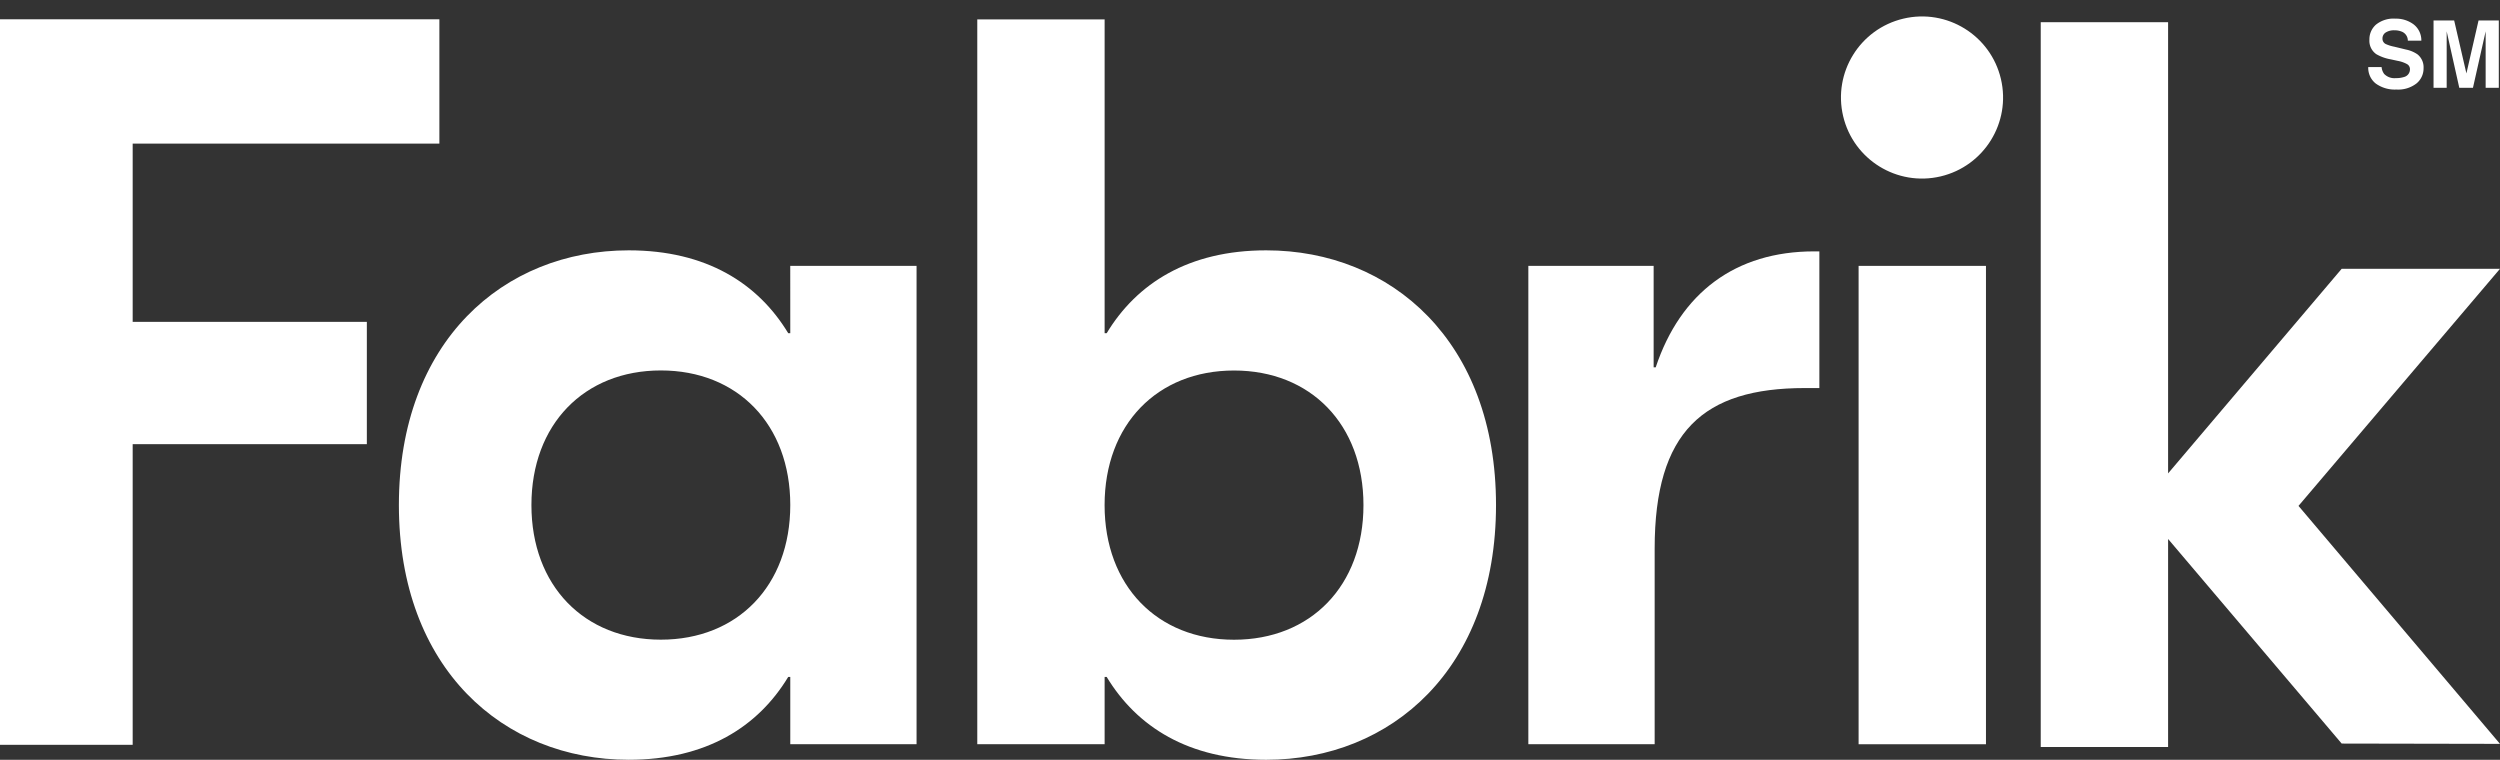
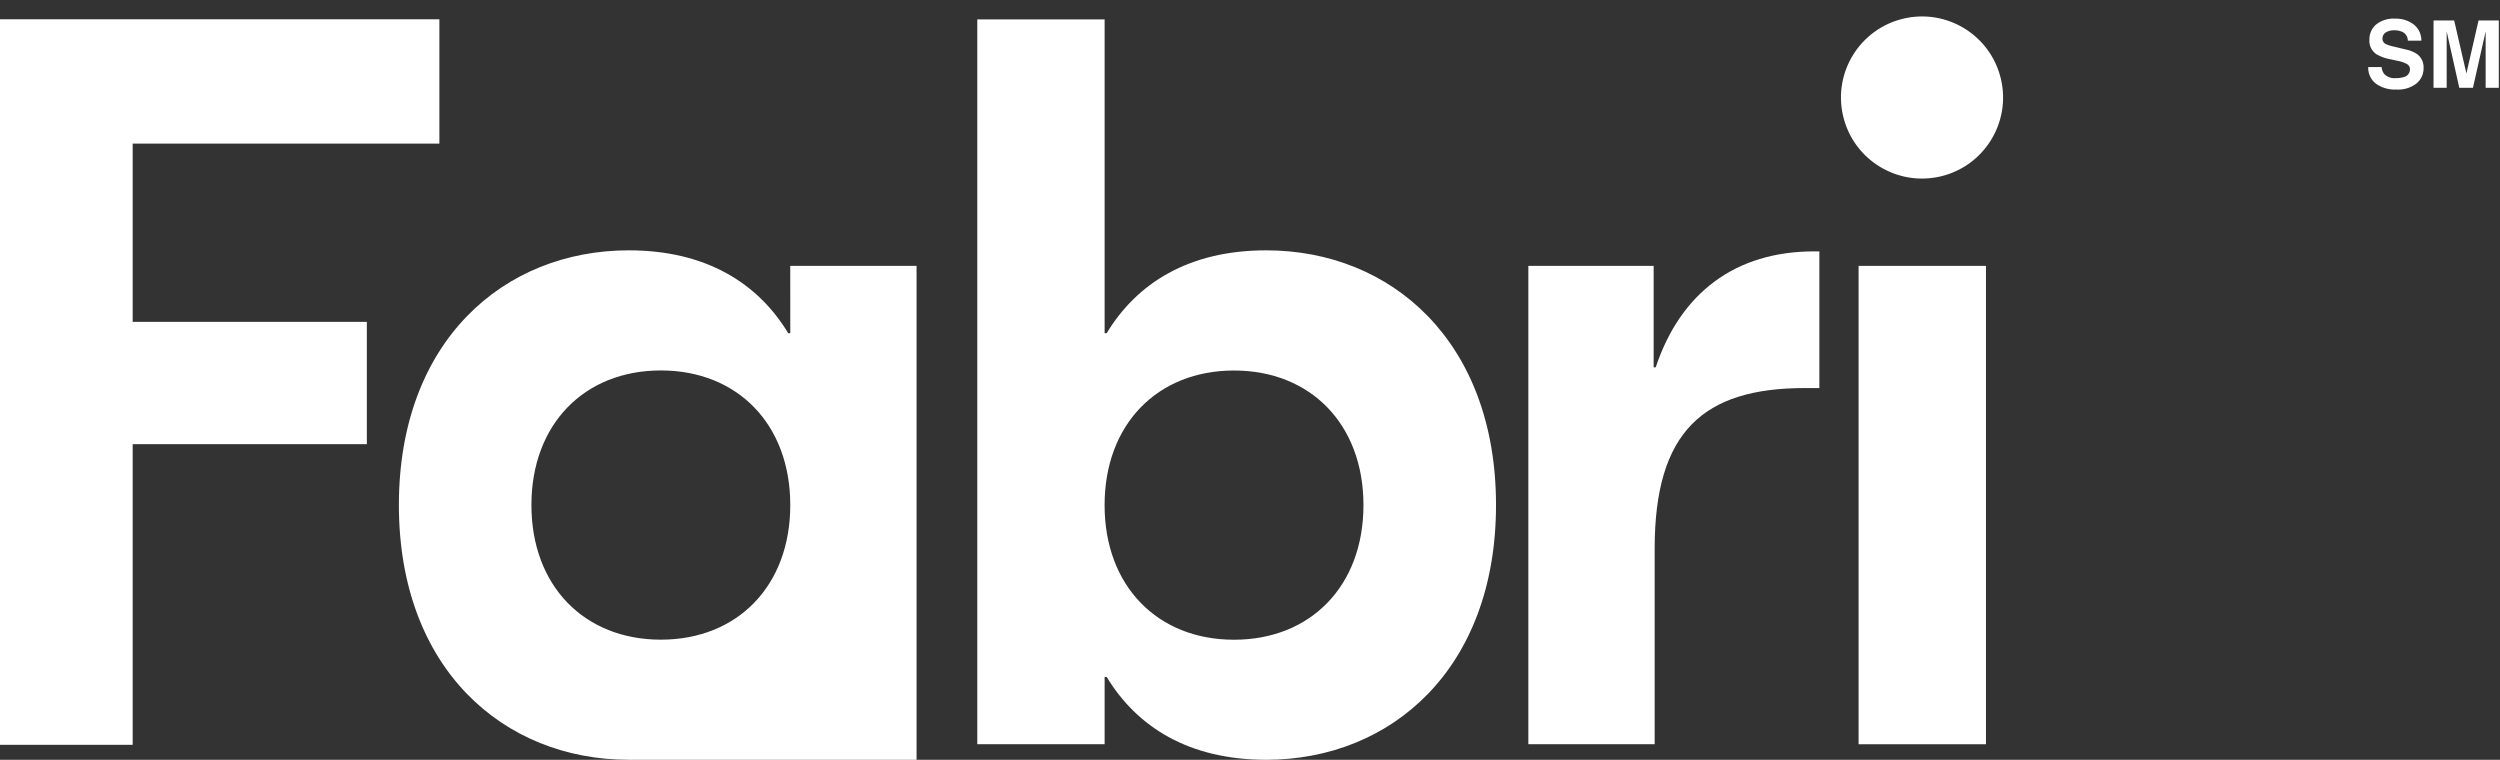
<svg xmlns="http://www.w3.org/2000/svg" width="149.786" height="45.522" viewBox="0 0 149.786 45.522">
  <rect x="0" y="0" width="149.786" height="45.522" fill="#333333" stroke="none" />
  <g transform="translate(0)">
    <ellipse cx="4.856" cy="4.856" rx="4.856" ry="4.856" transform="translate(109.315 2.232) rotate(-13.283)" fill="#FFFFFF" />
    <path d="M526.853,478.586a1.494,1.494,0,0,1-.487.066.853.853,0,0,1-.7-.251.81.81,0,0,1-.153-.411h-.8a1.194,1.194,0,0,0,.451.988,1.946,1.946,0,0,0,1.239.358,1.782,1.782,0,0,0,1.2-.364,1.158,1.158,0,0,0,.424-.916.988.988,0,0,0-.361-.825,1.861,1.861,0,0,0-.689-.29l-.695-.169a2.258,2.258,0,0,1-.525-.164.351.351,0,0,1-.191-.323.419.419,0,0,1,.193-.366.912.912,0,0,1,.517-.131,1.1,1.1,0,0,1,.492.1.58.58,0,0,1,.317.519h.809a1.2,1.2,0,0,0-.473-.982,1.764,1.764,0,0,0-1.085-.336,1.674,1.674,0,0,0-1.159.358,1.166,1.166,0,0,0-.394.9.977.977,0,0,0,.41.869,2.628,2.628,0,0,0,.87.312l.427.093a1.823,1.823,0,0,1,.547.192.343.343,0,0,1,.175.306A.469.469,0,0,1,526.853,478.586Z" transform="translate(-382.821 -473.972)" fill="#FFFFFF" />
    <path d="M536.967,476.729c0-.08,0-.191,0-.331s0-.249,0-.326l.755,3.38h.82l.76-3.38q0,.115,0,.326c0,.14,0,.251,0,.331v2.723h.788v-4.031h-1.214l-.727,3.172-.733-3.172H536.18v4.031h.787Z" transform="translate(-390.376 -474.193)" fill="#FFFFFF" />
-     <path d="M202.534,520.724h-.124c-1.8-2.977-4.9-4.963-9.554-4.963-7.507,0-13.772,5.459-13.772,15.261s6.266,15.261,13.772,15.261c4.653,0,7.755-1.985,9.554-4.963h.124v4.032H210.1V516.692h-7.568Zm-7.754,18.363c-4.591,0-7.755-3.226-7.755-8.065s3.164-8.065,7.755-8.065,7.754,3.226,7.754,8.065S199.37,539.087,194.78,539.087Z" transform="translate(-155.185 -500.762)" fill="#FFFFFF" />
+     <path d="M202.534,520.724h-.124c-1.8-2.977-4.9-4.963-9.554-4.963-7.507,0-13.772,5.459-13.772,15.261s6.266,15.261,13.772,15.261h.124v4.032H210.1V516.692h-7.568Zm-7.754,18.363c-4.591,0-7.755-3.226-7.755-8.065s3.164-8.065,7.755-8.065,7.754,3.226,7.754,8.065S199.37,539.087,194.78,539.087Z" transform="translate(-155.185 -500.762)" fill="#FFFFFF" />
    <path d="M297.9,489.07c-4.653,0-7.755,1.985-9.554,4.963h-.124v-18.8h-7.63v43.426h7.63V514.63h.124c1.8,2.977,4.9,4.963,9.554,4.963,7.506,0,13.772-5.459,13.772-15.261S305.4,489.07,297.9,489.07ZM295.975,512.4c-4.591,0-7.755-3.226-7.755-8.065s3.164-8.065,7.755-8.065,7.755,3.226,7.755,8.065S300.566,512.4,295.975,512.4Z" transform="translate(-222.039 -474.071)" fill="#FFFFFF" />
    <path d="M384.943,522.891h-.124v-6.08h-7.507v28.661h7.568V533.748c0-7.01,2.916-9.616,9-9.616h.868v-8.189h-.31C389.719,515.943,386.432,518.424,384.943,522.891Z" transform="translate(-285.742 -500.882)" fill="#FFFFFF" />
    <rect width="7.631" height="28.661" transform="translate(111.357 15.93)" fill="#FFFFFF" />
    <path d="M117.024,482.648H135.4V475.2H109.075v43.469h7.949V500.656h14.03v-7.328h-14.03Z" transform="translate(-109.075 -474.044)" fill="#FFFFFF" />
-     <path d="M494.748,490.5h-9.486l-10.4,12.258V475.727h-7.631v43.426h7.631V506.687l10.4,12.258,9.486.018-12.073-14.258Z" transform="translate(-344.962 -474.395)" fill="#FFFFFF" />
  </g>
</svg>